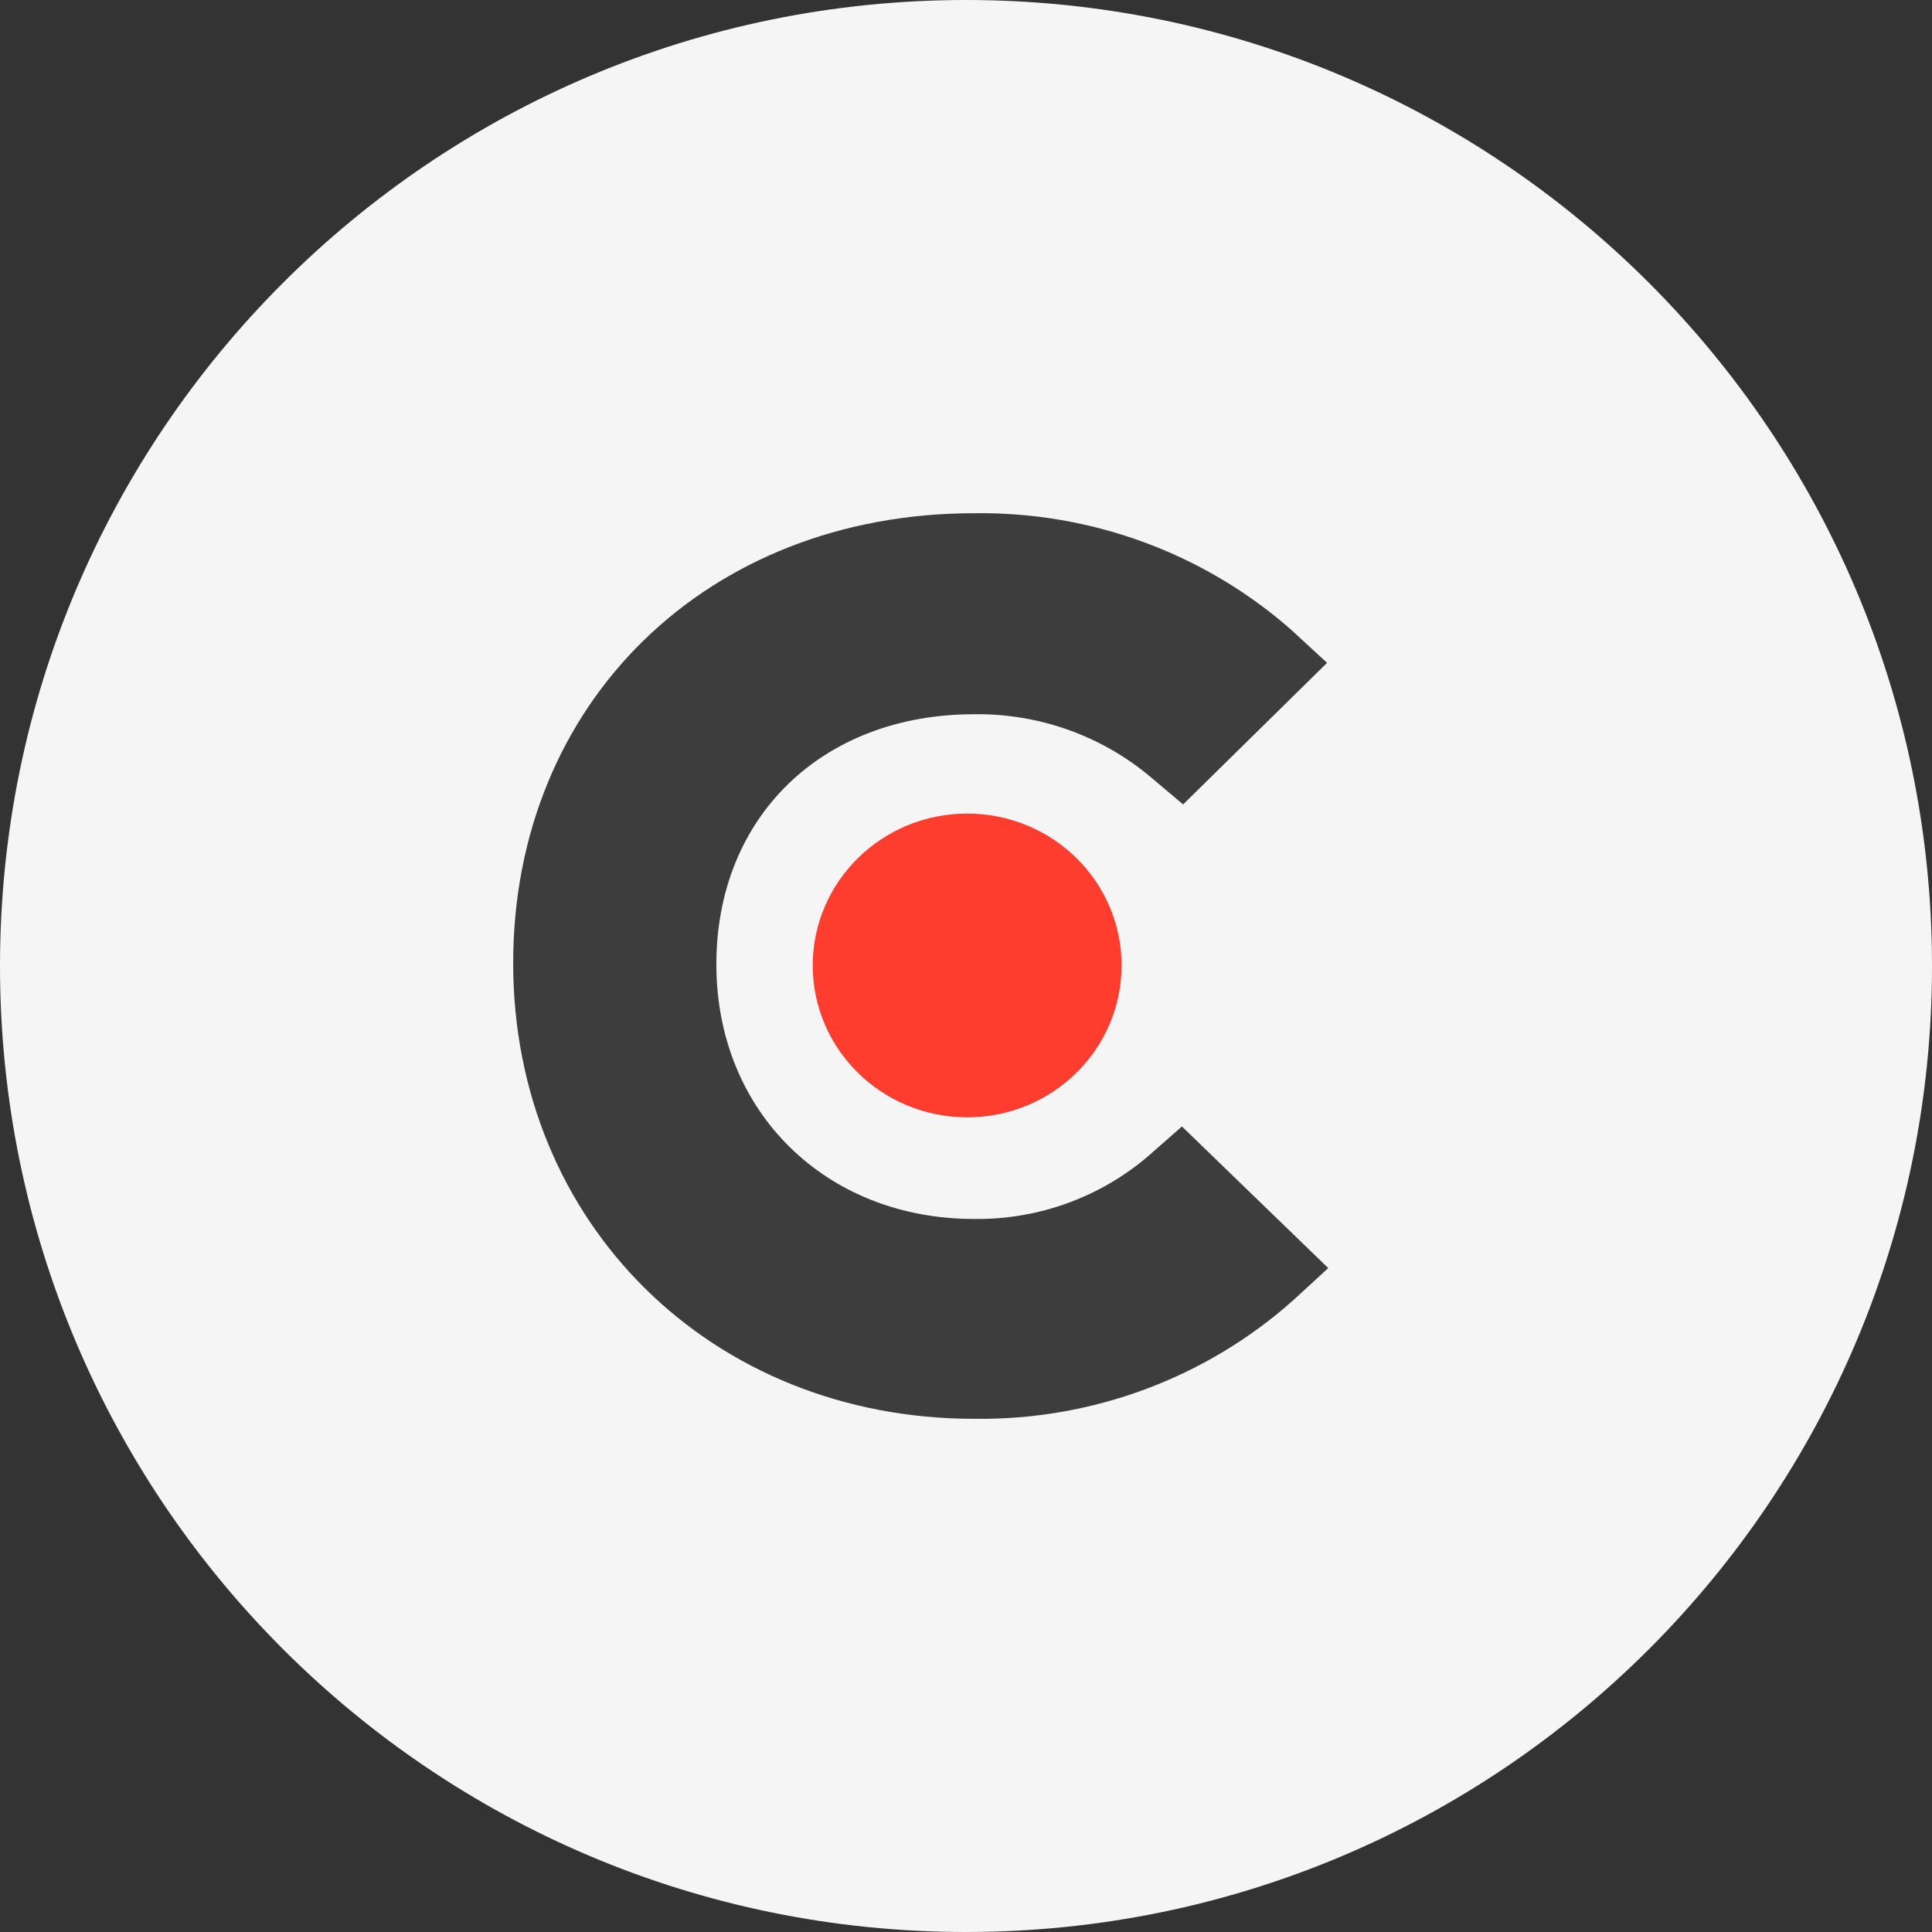
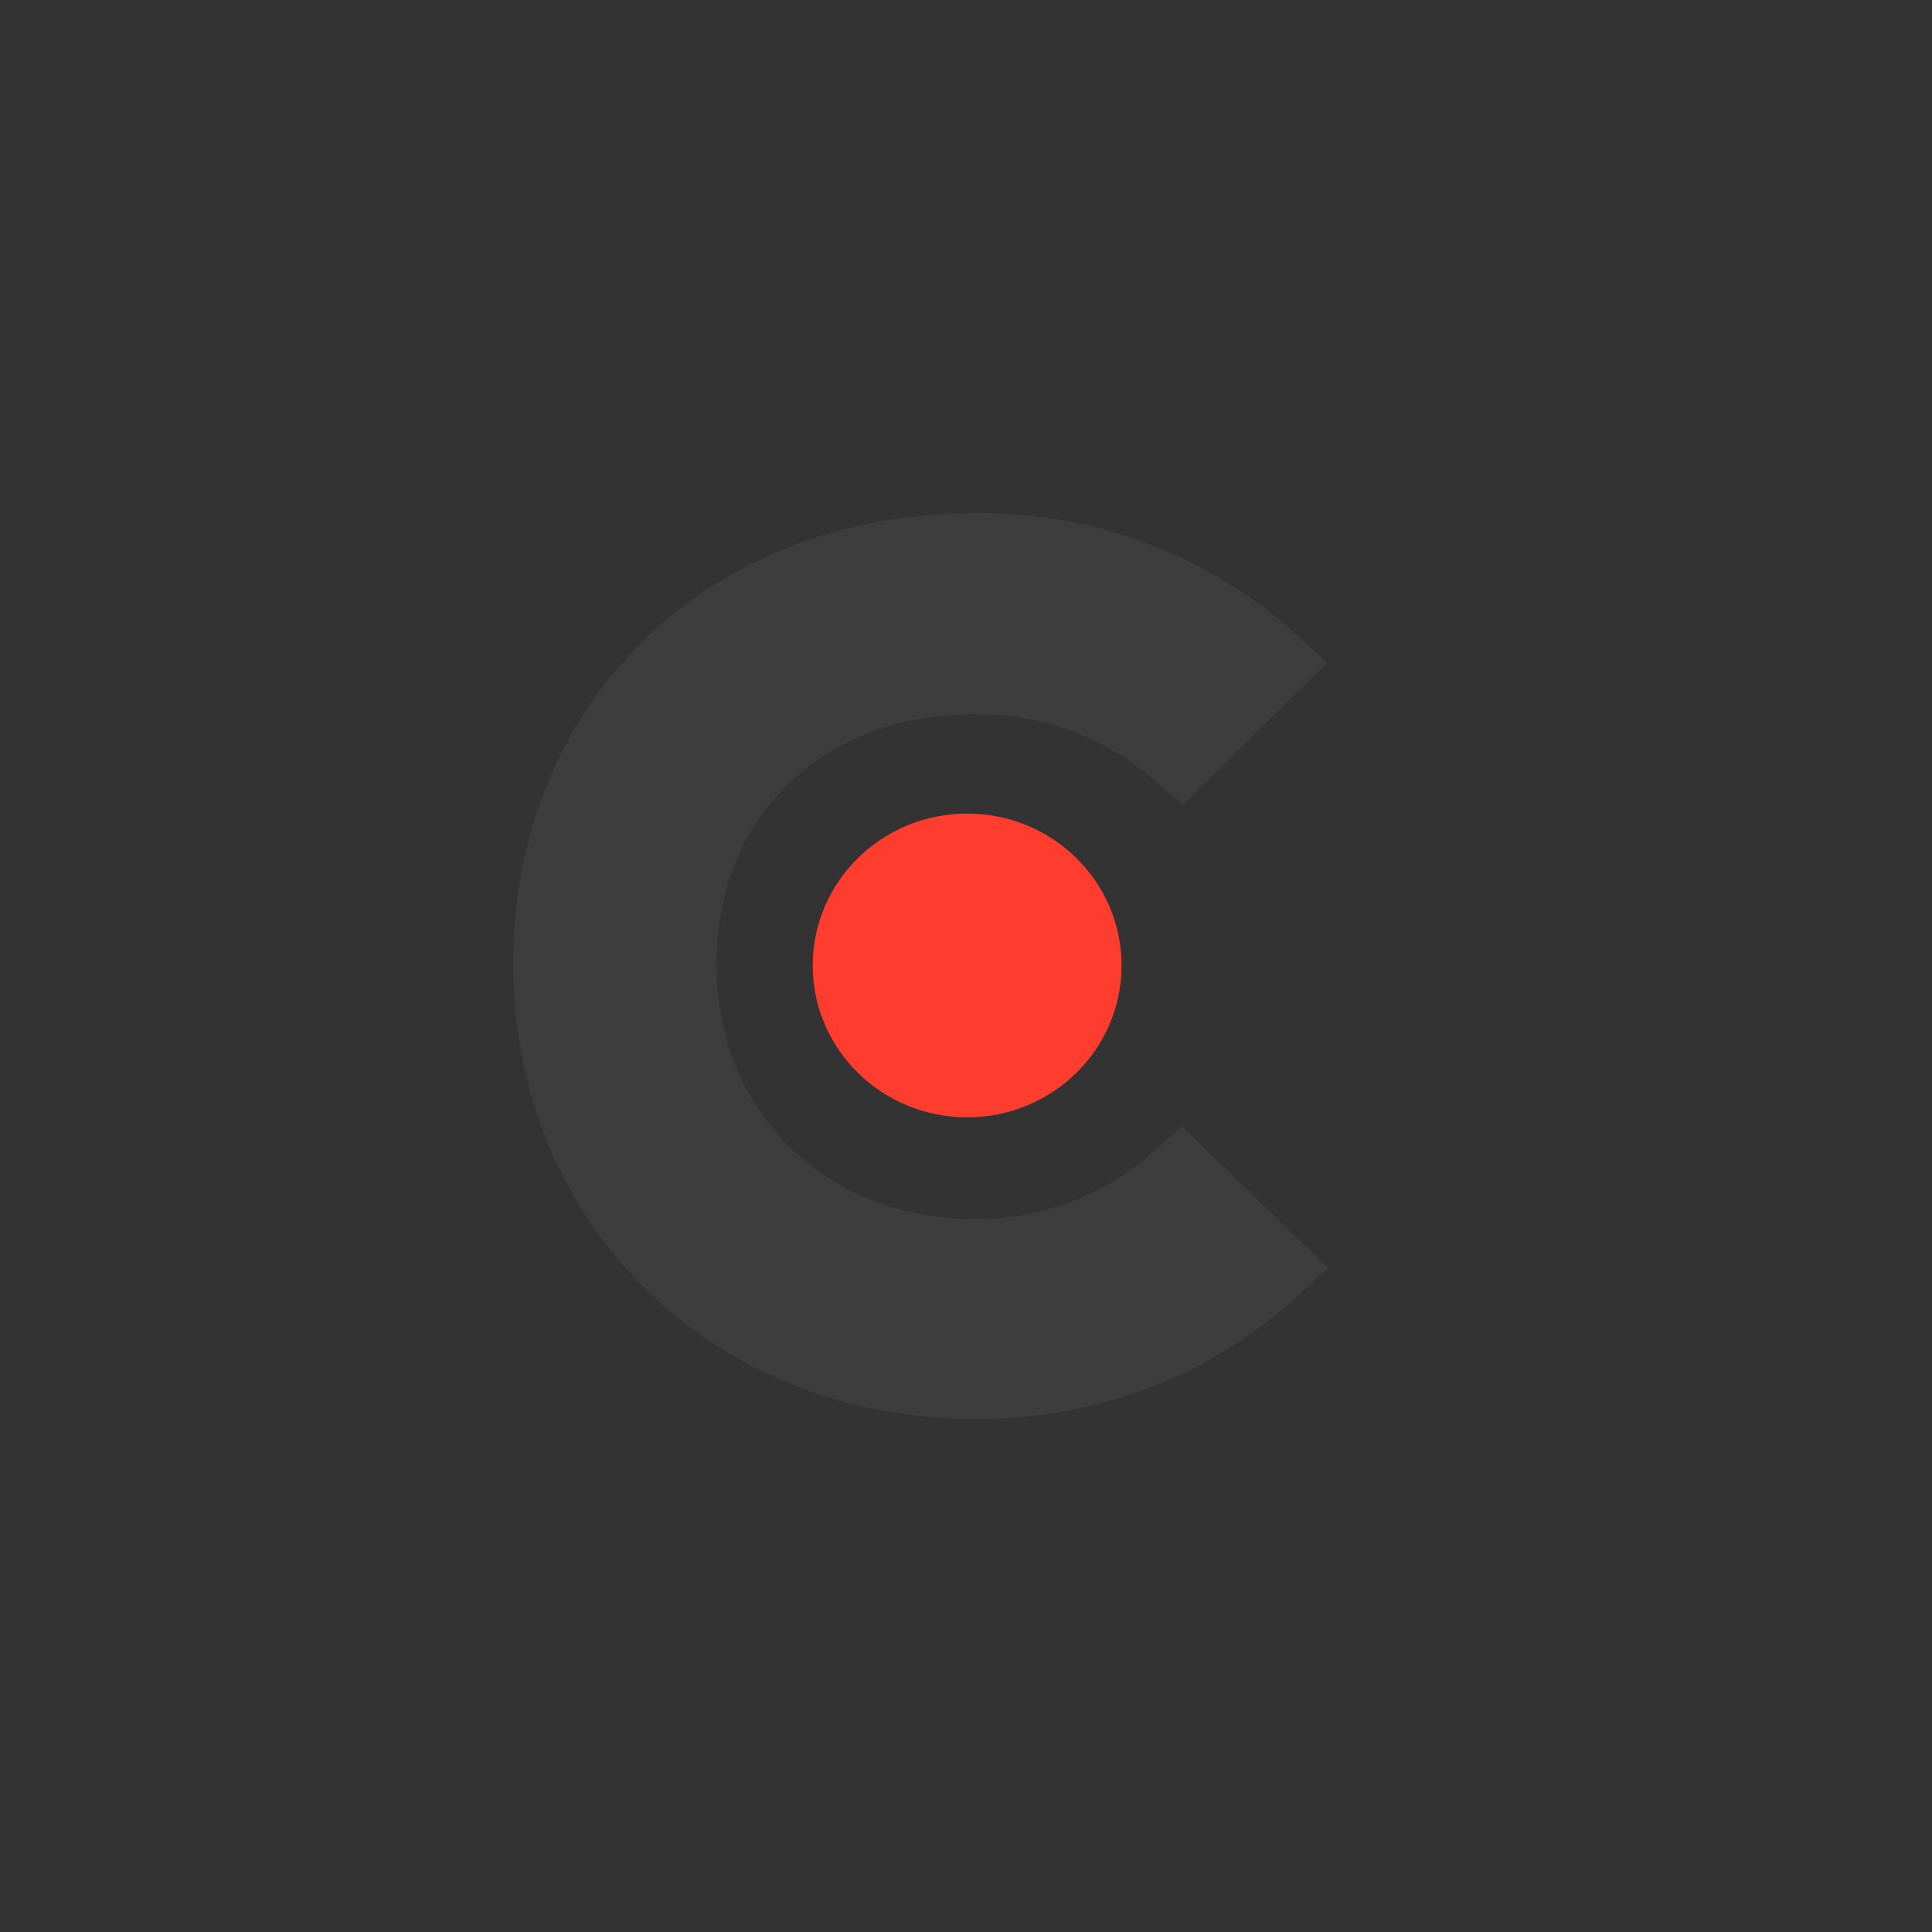
<svg xmlns="http://www.w3.org/2000/svg" width="48" height="48" viewBox="0 0 48 48" fill="none">
  <rect x="0" y="0" width="48" height="48" fill="#333333" stroke="none" />
-   <path d="M0 24C0 10.745 10.745 0 24 0V0C37.255 0 48 10.745 48 24V24C48 37.255 37.255 48 24 48V48C10.745 48 0 37.255 0 24V24Z" fill="#F5F5F5" />
  <path d="M28.558 28.696C27.356 29.739 25.804 30.305 24.202 30.285C20.51 30.285 17.798 27.618 17.798 23.958C17.798 20.298 20.423 17.745 24.202 17.745C25.808 17.723 27.366 18.278 28.587 19.305L29.394 19.986L32.971 16.468L32.077 15.645C29.914 13.743 27.103 12.71 24.202 12.751C17.567 12.751 12.75 17.461 12.75 23.93C12.75 30.399 17.683 35.25 24.202 35.25C27.131 35.29 29.966 34.236 32.135 32.3L33 31.505L29.365 27.987L28.558 28.696Z" fill="#3D3D3D" />
  <path d="M24.029 27.76C26.148 27.76 27.865 26.071 27.865 23.987C27.865 21.903 26.148 20.213 24.029 20.213C21.91 20.213 20.192 21.903 20.192 23.987C20.192 26.071 21.91 27.76 24.029 27.76Z" fill="#FF3D2E" />
</svg>